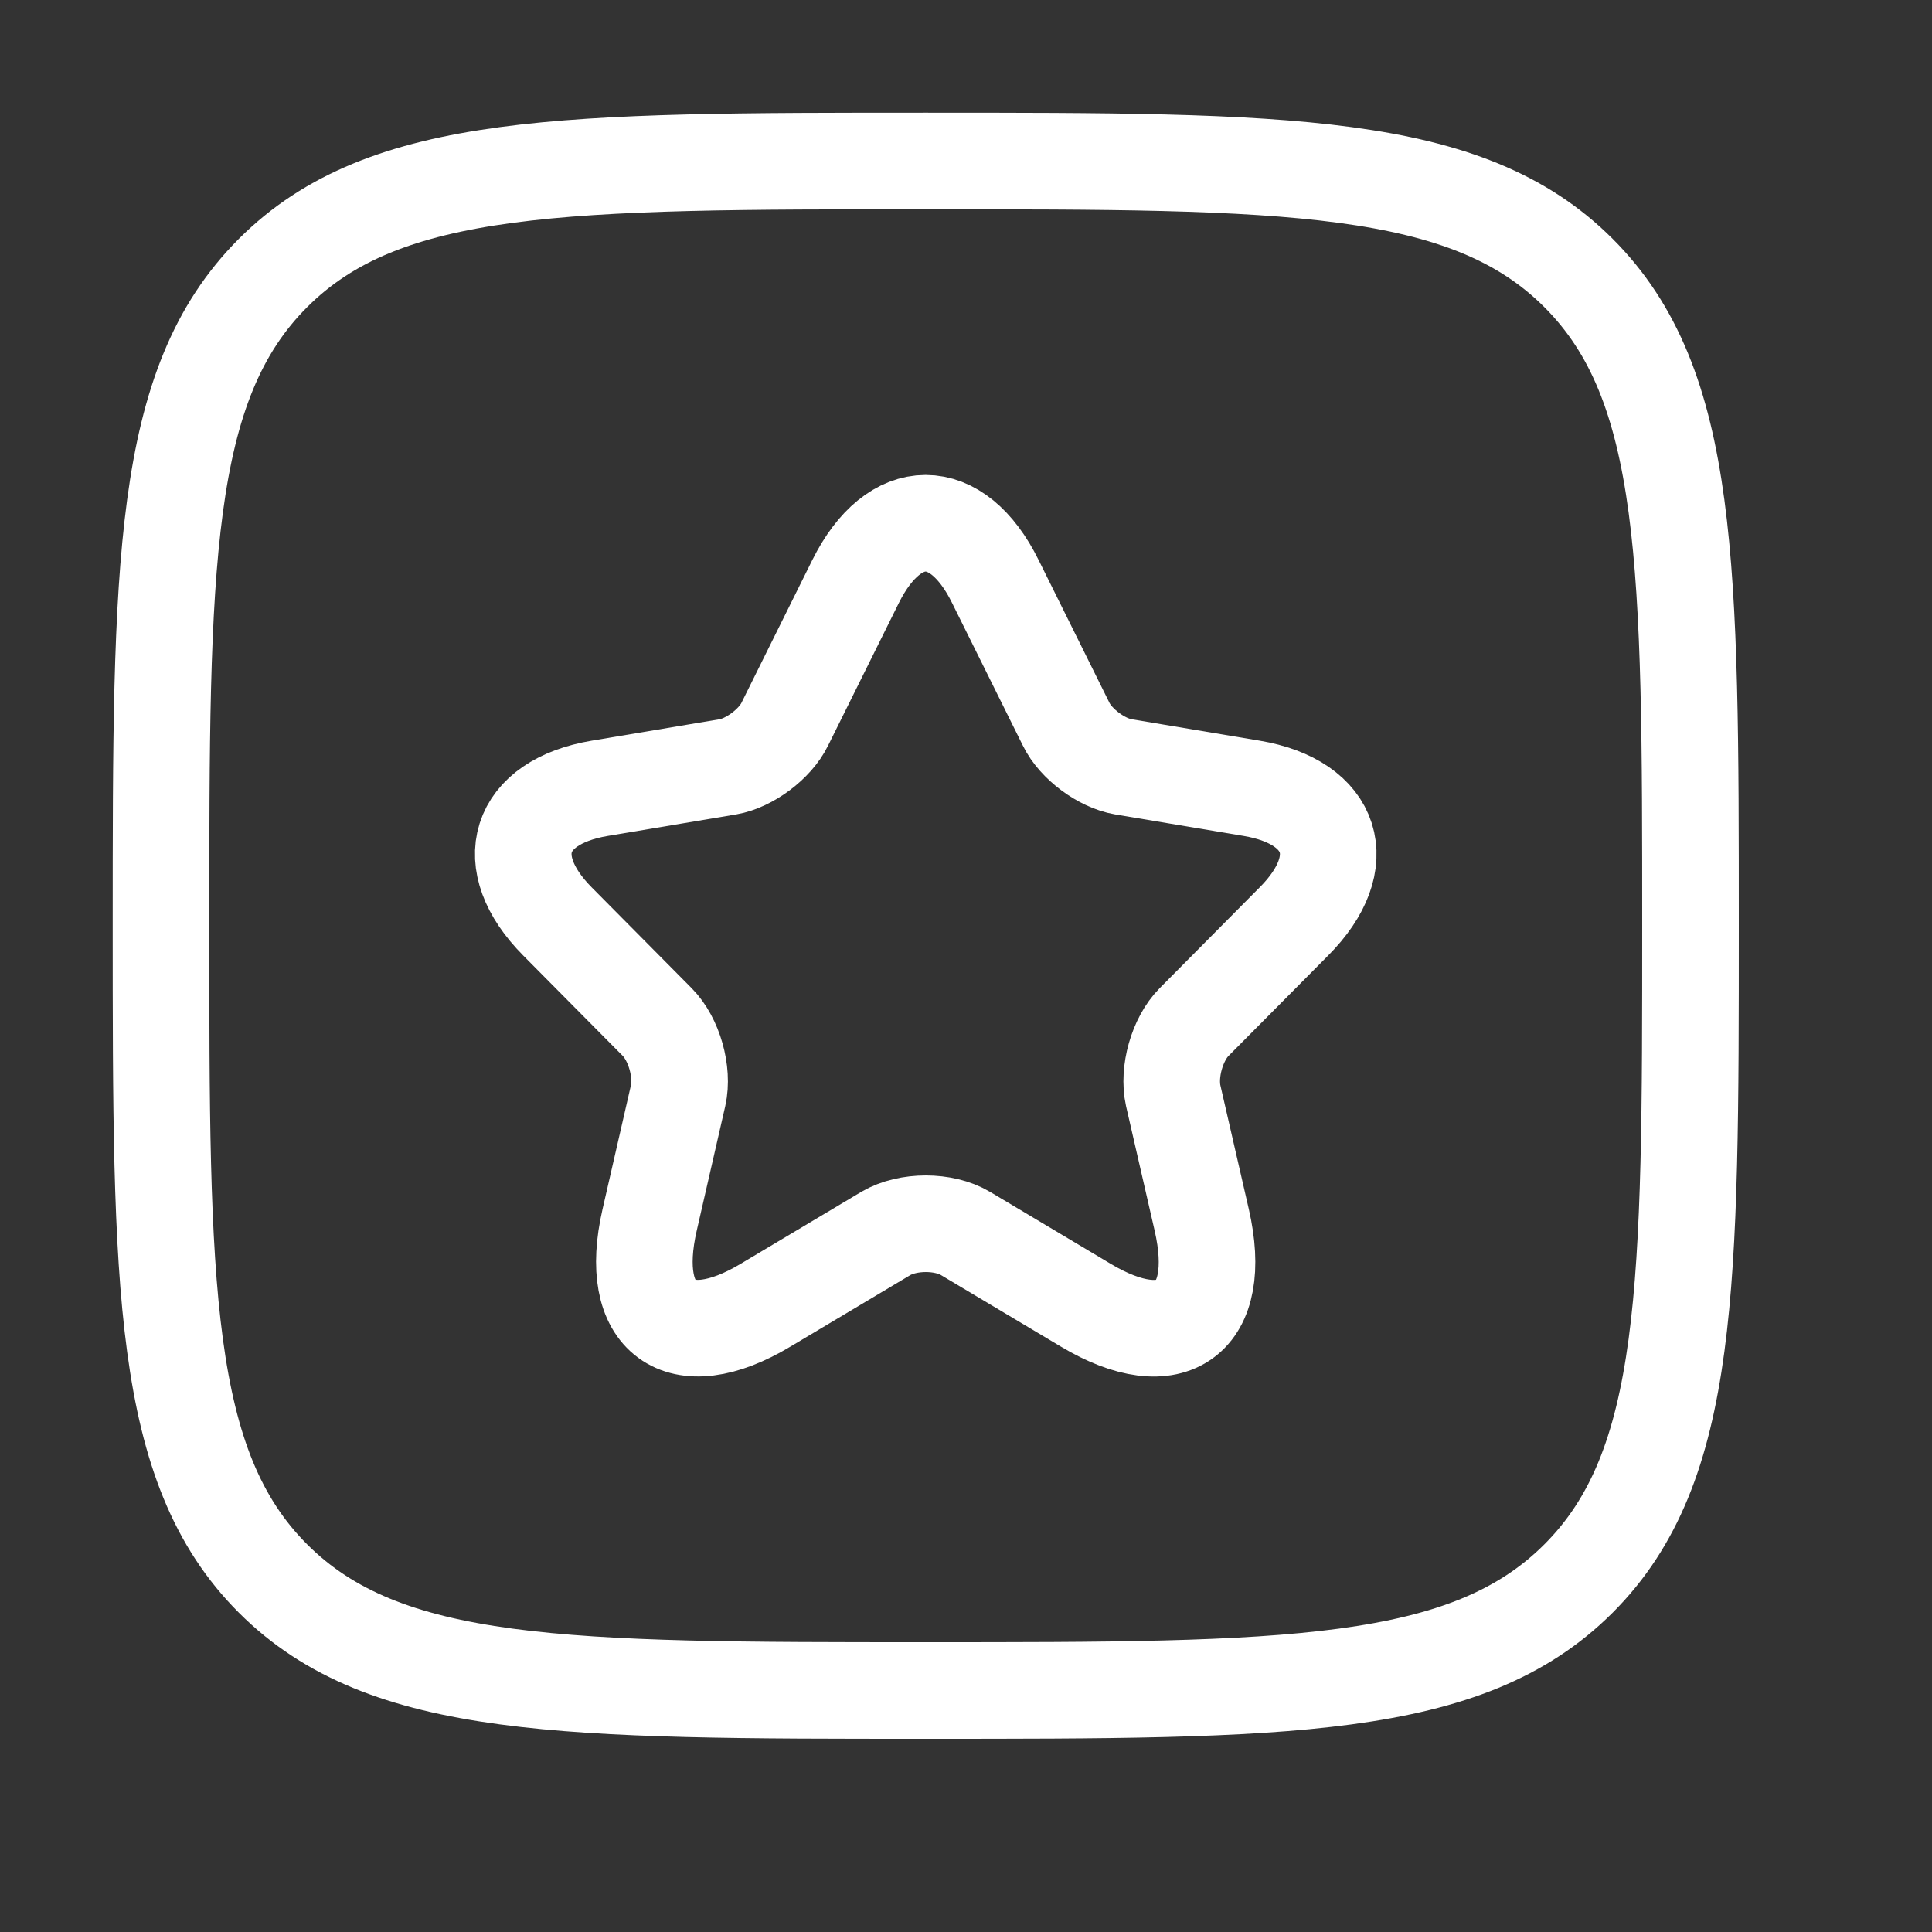
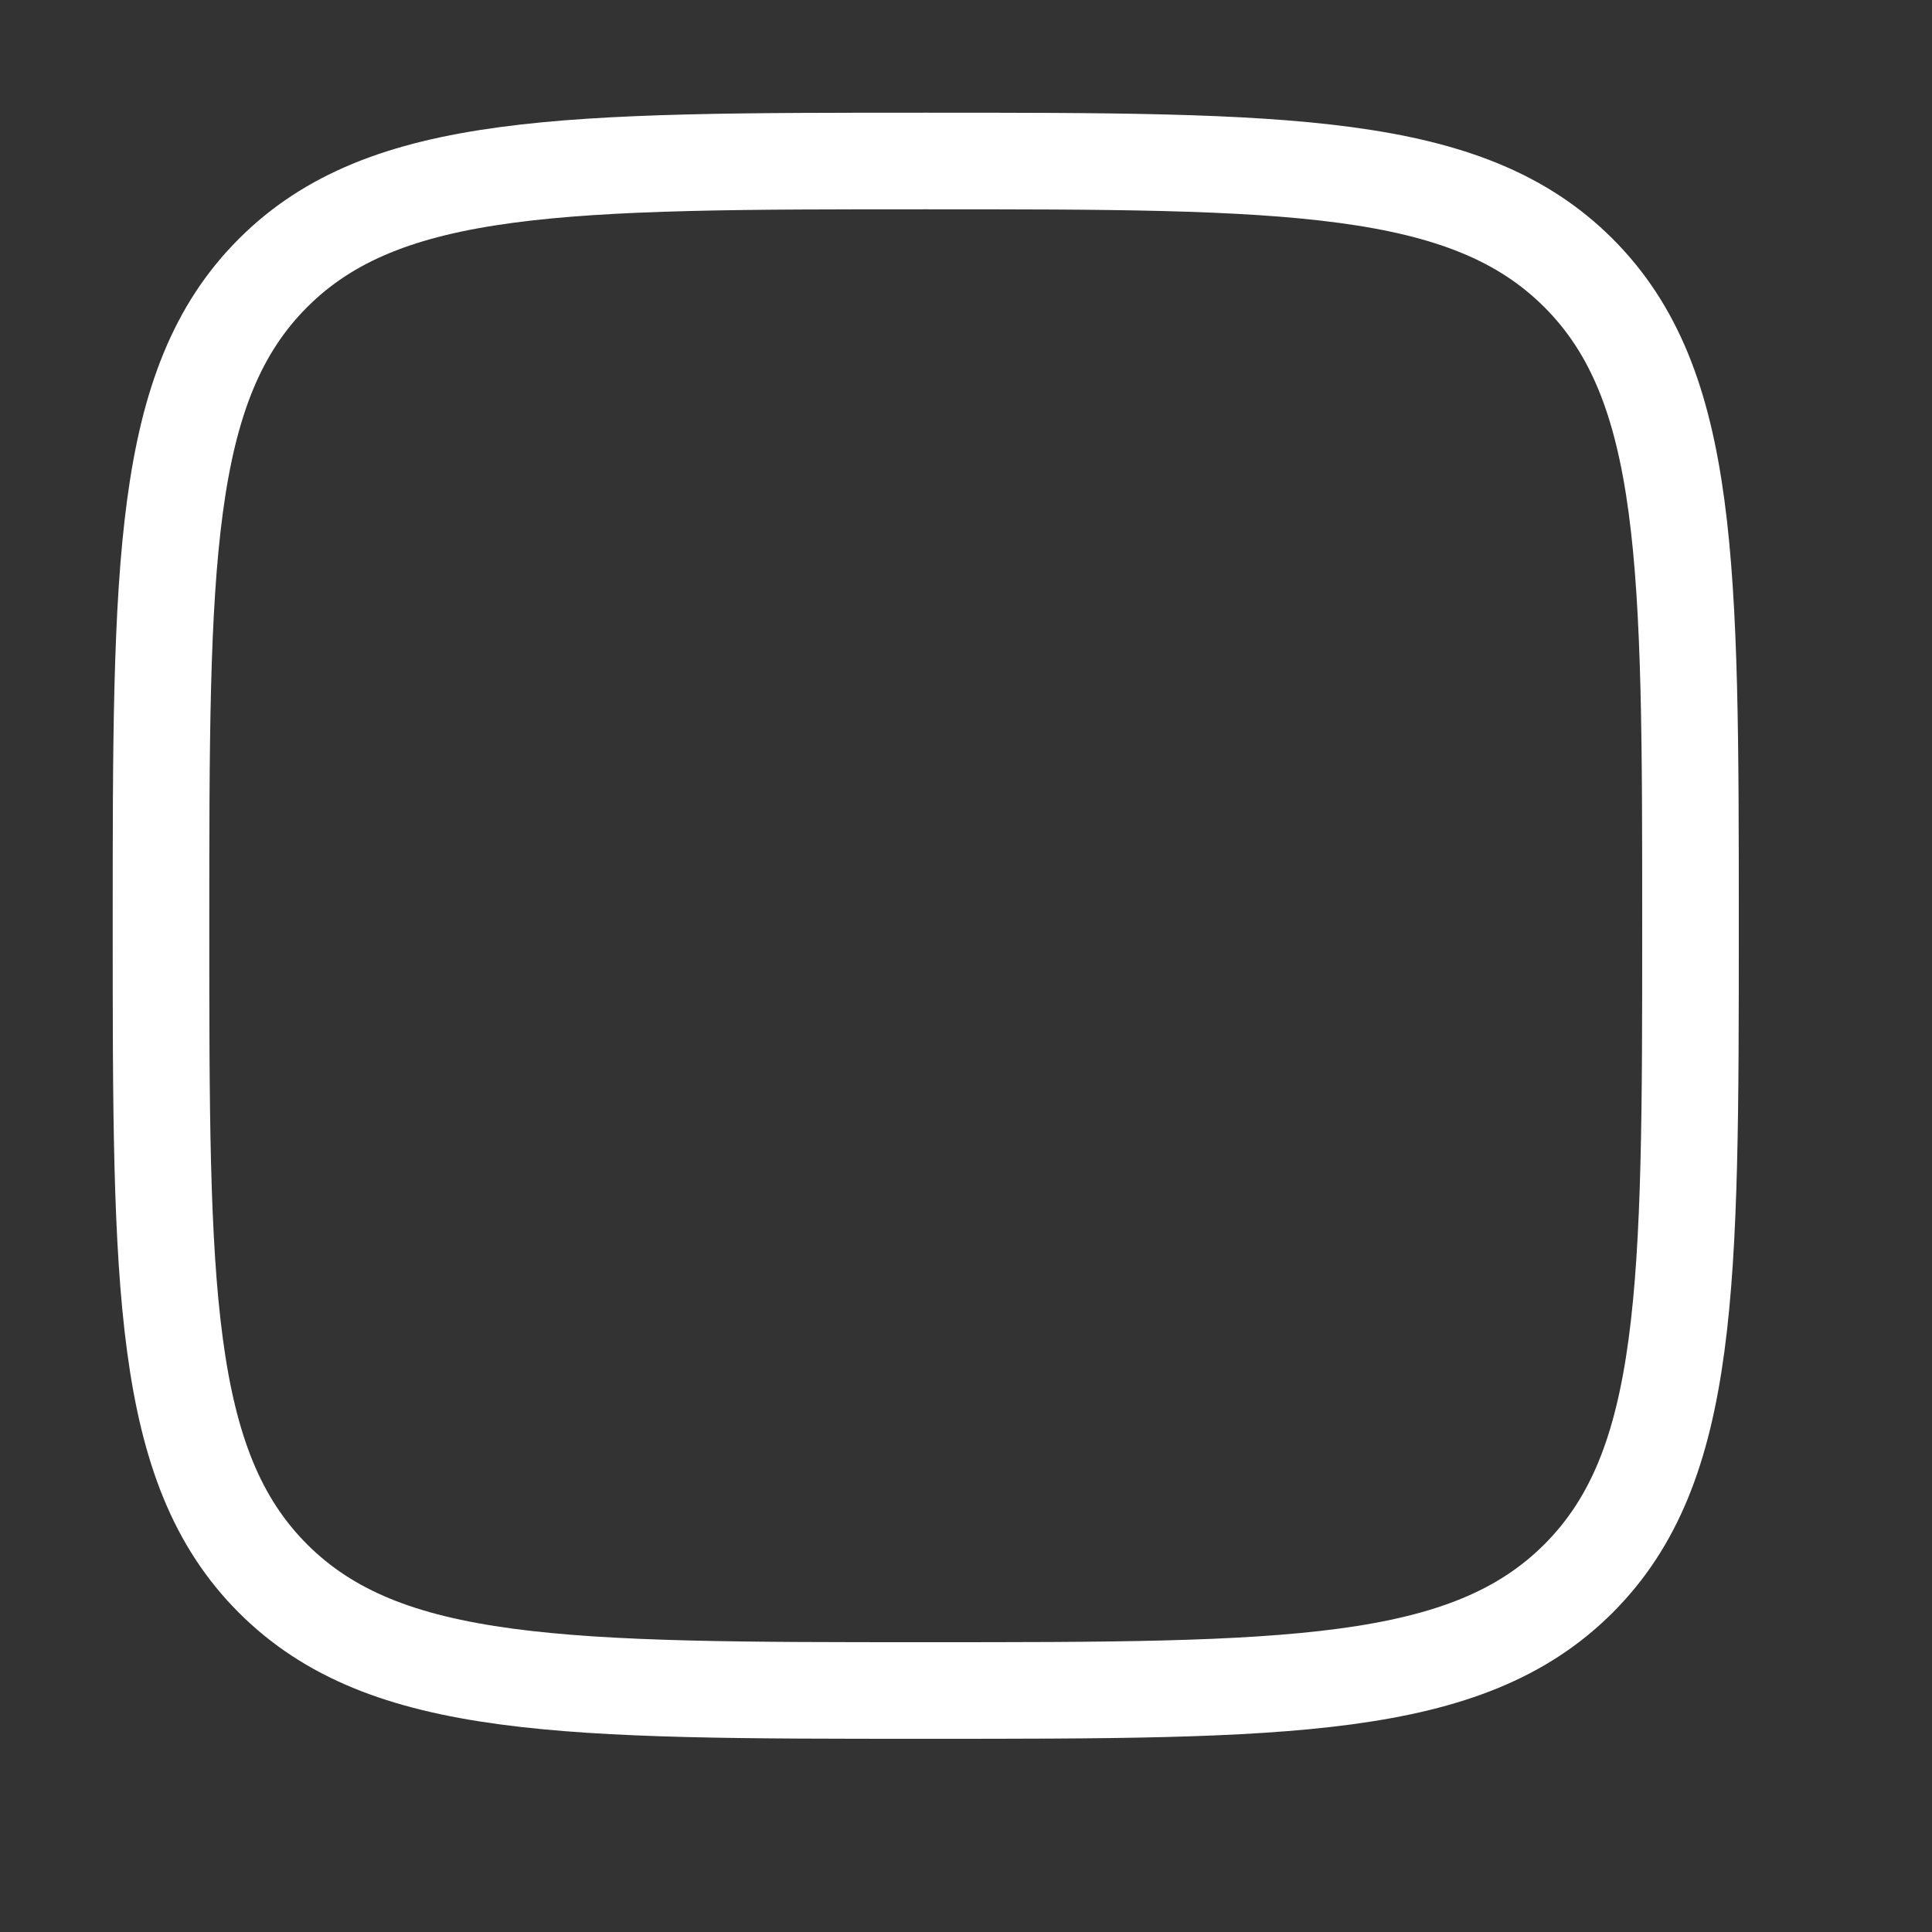
<svg xmlns="http://www.w3.org/2000/svg" width="30" height="30" viewBox="0 0 30 30" fill="none">
  <rect x="0" y="0" width="30" height="30" fill="#333333" stroke="none" />
  <path d="M2.5 14.375C2.5 8.777 2.5 5.978 4.239 4.239C5.978 2.5 8.777 2.5 14.375 2.5C19.973 2.5 22.772 2.5 24.511 4.239C26.25 5.978 26.25 8.777 26.25 14.375C26.25 19.973 26.25 22.772 24.511 24.511C22.772 26.25 19.973 26.25 14.375 26.25C8.777 26.25 5.978 26.25 4.239 24.511C2.5 22.772 2.5 19.973 2.5 14.375Z" stroke="white" stroke-width="1.5" stroke-linejoin="round" />
-   <path d="M15.455 9.028L16.555 11.245C16.705 11.554 17.105 11.85 17.442 11.907L19.436 12.241C20.71 12.455 21.01 13.388 20.092 14.308L18.542 15.87C18.279 16.135 18.136 16.645 18.217 17.011L18.661 18.945C19.011 20.476 18.204 21.069 16.861 20.268L14.992 19.153C14.655 18.952 14.099 18.952 13.755 19.153L11.886 20.268C10.549 21.069 9.737 20.47 10.087 18.945L10.53 17.011C10.612 16.645 10.468 16.135 10.205 15.87L8.656 14.308C7.743 13.388 8.037 12.455 9.312 12.241L11.305 11.907C11.636 11.85 12.036 11.554 12.186 11.245L13.286 9.028C13.886 7.824 14.861 7.824 15.455 9.028Z" stroke="white" stroke-width="1.5" stroke-linecap="round" stroke-linejoin="round" />
</svg>